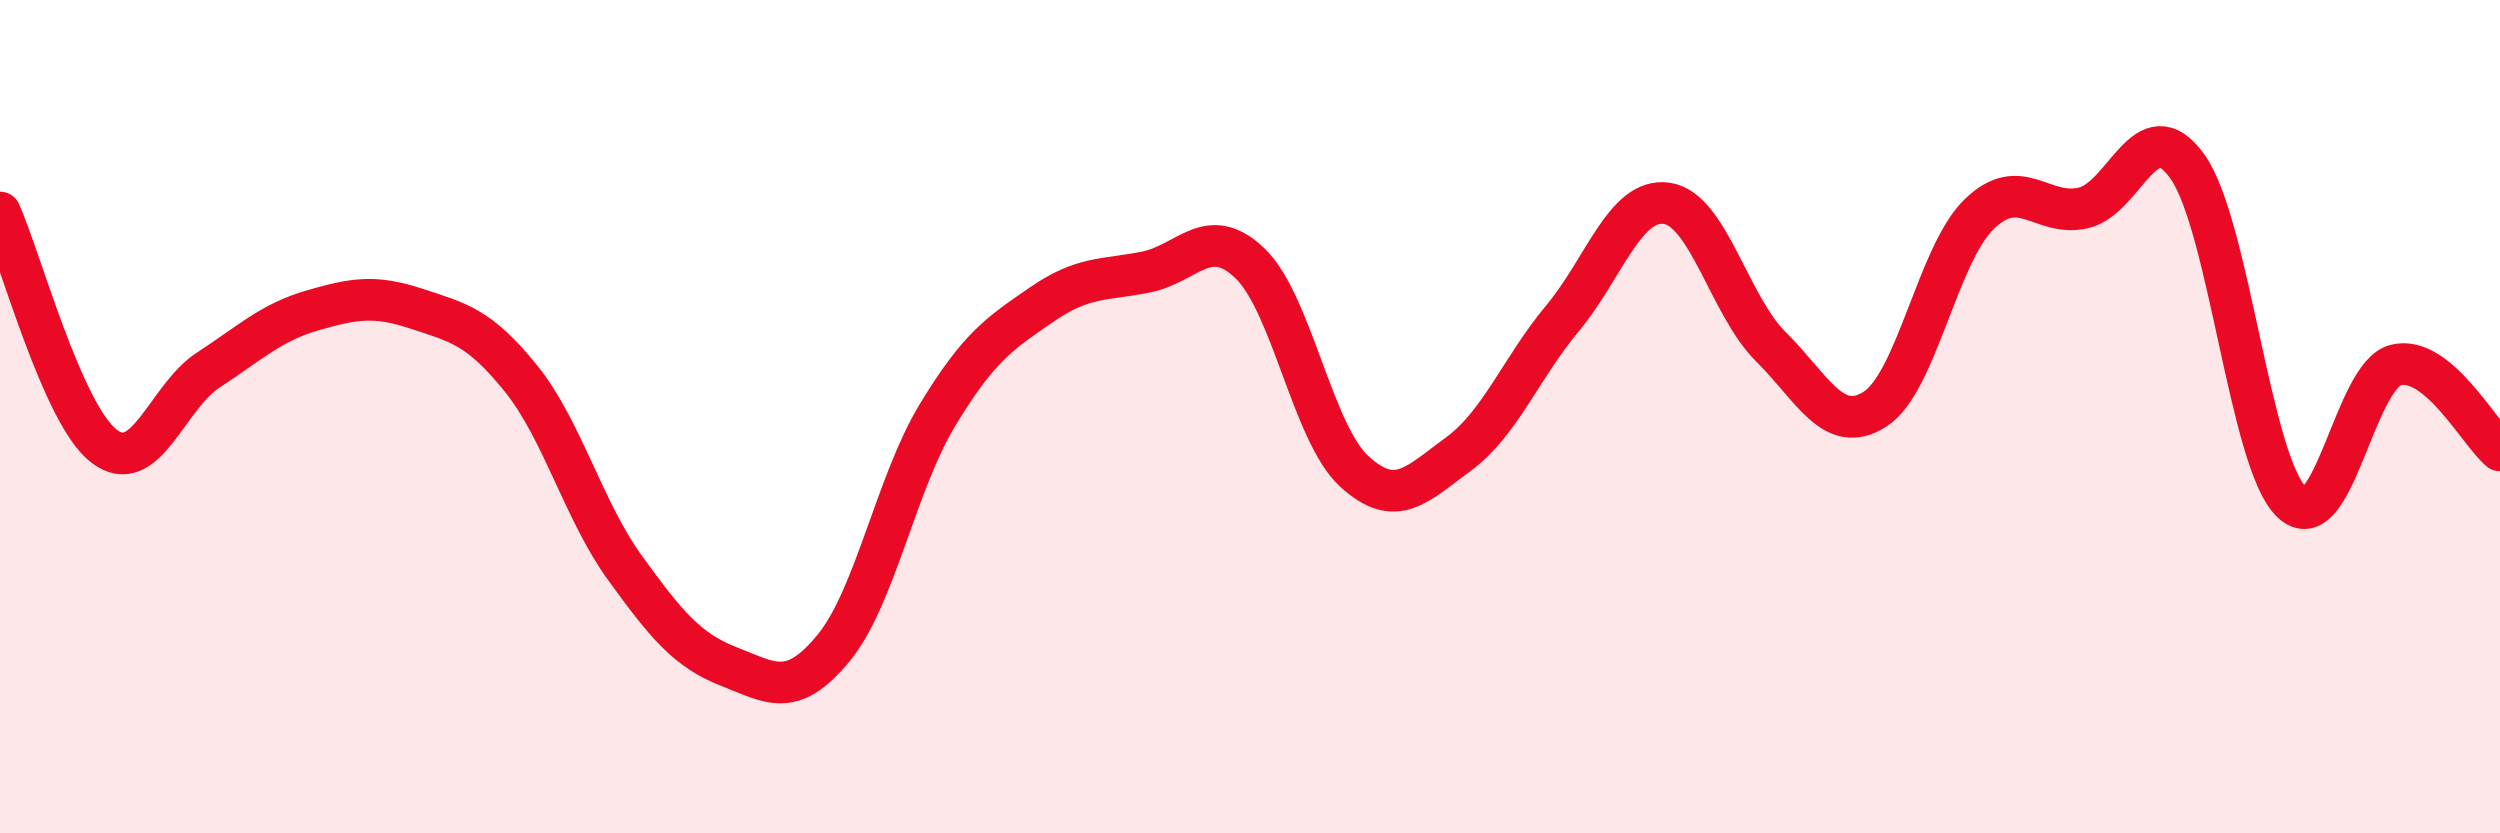
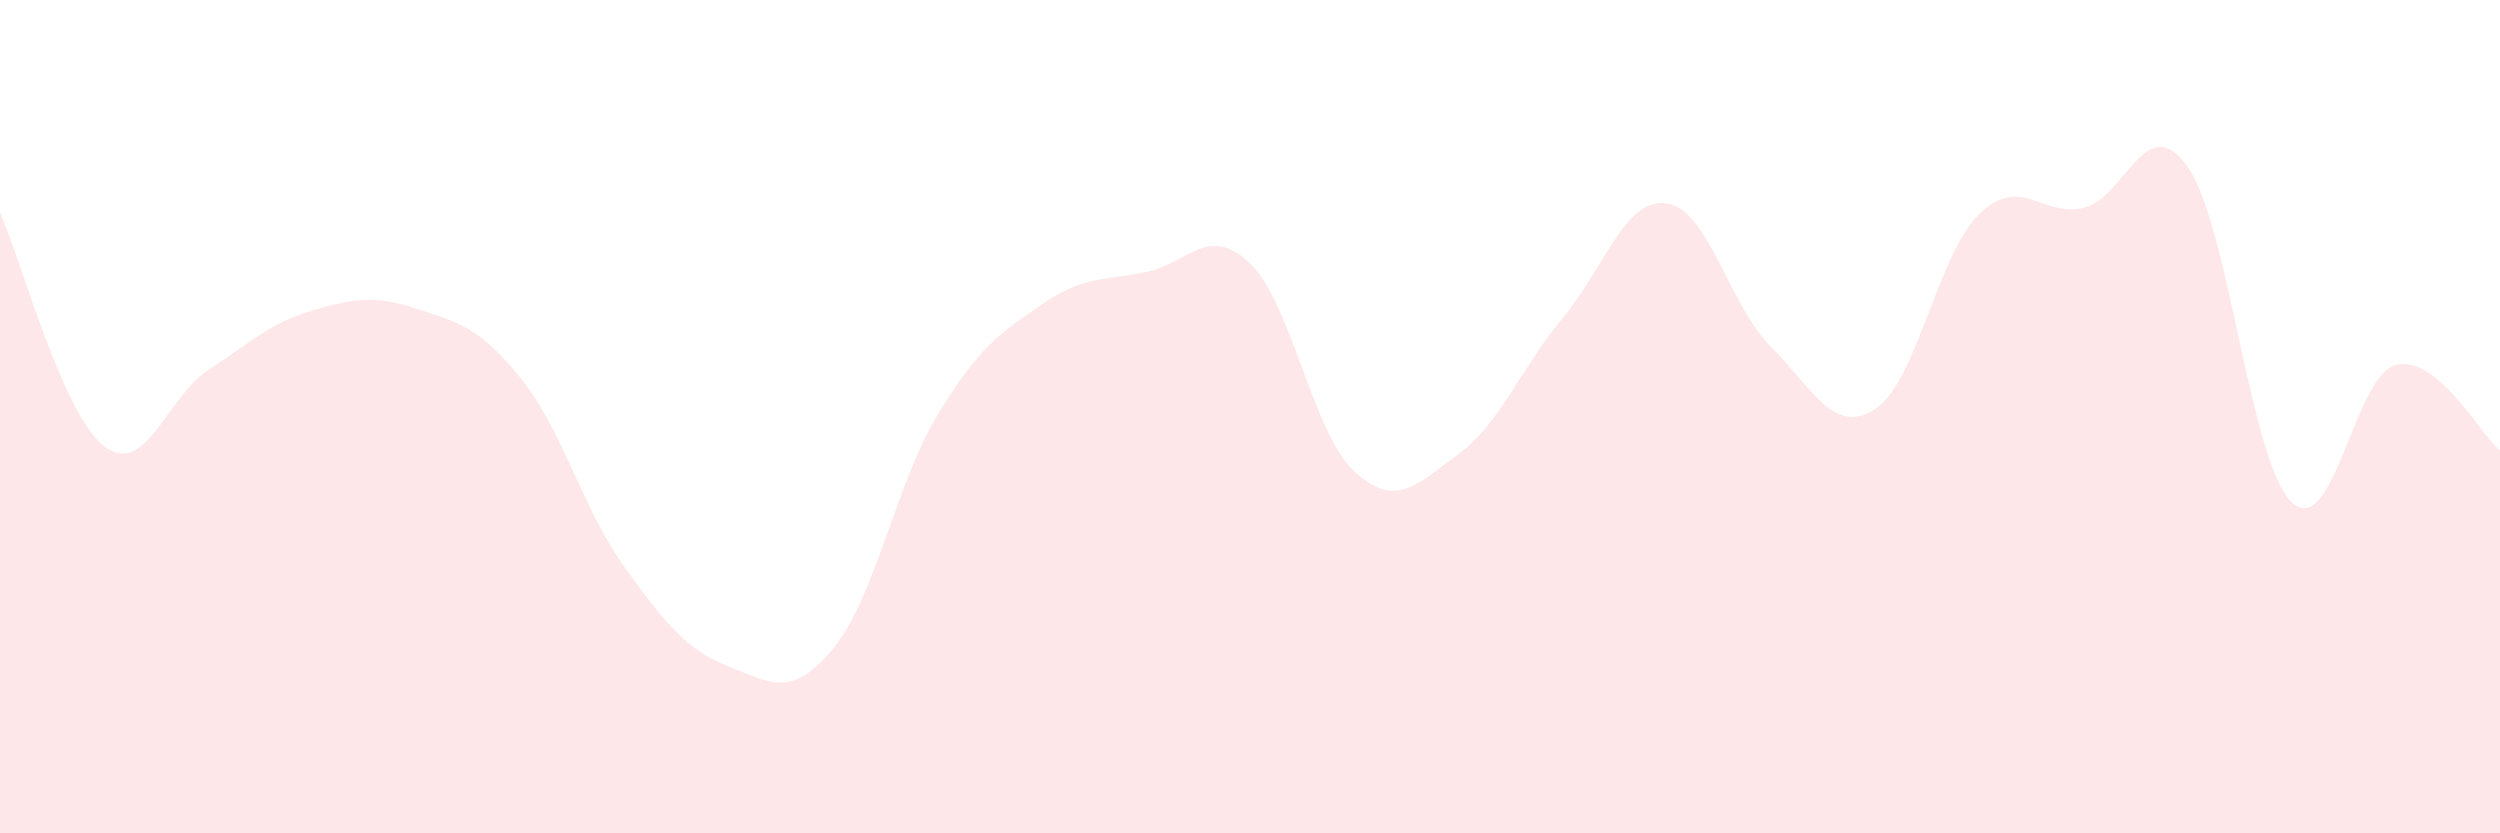
<svg xmlns="http://www.w3.org/2000/svg" width="60" height="20" viewBox="0 0 60 20">
  <path d="M 0,5.1 C 0.5,6.22 1.5,9.95 2.5,10.71 C 3.5,11.47 4,9.53 5,8.88 C 6,8.23 6.5,7.74 7.5,7.45 C 8.5,7.16 9,7.08 10,7.41 C 11,7.74 11.5,7.84 12.5,9.08 C 13.5,10.32 14,12.25 15,13.63 C 16,15.01 16.5,15.61 17.5,16 C 18.5,16.39 19,16.77 20,15.56 C 21,14.35 21.5,11.61 22.5,9.96 C 23.5,8.31 24,8 25,7.31 C 26,6.62 26.5,6.73 27.5,6.53 C 28.5,6.33 29,5.36 30,6.32 C 31,7.28 31.5,10.39 32.5,11.31 C 33.5,12.23 34,11.63 35,10.9 C 36,10.17 36.5,8.84 37.5,7.64 C 38.5,6.44 39,4.74 40,4.88 C 41,5.02 41.5,7.33 42.5,8.32 C 43.5,9.31 44,10.46 45,9.82 C 46,9.18 46.5,6.11 47.5,5.14 C 48.5,4.17 49,5.22 50,4.99 C 51,4.76 51.5,2.59 52.5,4 C 53.5,5.41 54,11.1 55,12.05 C 56,13 56.5,9.01 57.5,8.76 C 58.5,8.51 59.5,10.4 60,10.81L60 20L0 20Z" fill="#EB0A25" opacity="0.1" stroke-linecap="round" stroke-linejoin="round" />
-   <path d="M 0,5.1 C 0.5,6.22 1.5,9.95 2.5,10.71 C 3.5,11.47 4,9.53 5,8.88 C 6,8.23 6.5,7.74 7.5,7.45 C 8.5,7.16 9,7.08 10,7.41 C 11,7.74 11.5,7.84 12.5,9.08 C 13.5,10.32 14,12.25 15,13.63 C 16,15.01 16.5,15.61 17.5,16 C 18.5,16.39 19,16.77 20,15.56 C 21,14.35 21.5,11.61 22.5,9.96 C 23.5,8.31 24,8 25,7.31 C 26,6.62 26.5,6.73 27.5,6.53 C 28.5,6.33 29,5.36 30,6.32 C 31,7.28 31.5,10.39 32.5,11.31 C 33.5,12.23 34,11.63 35,10.9 C 36,10.17 36.5,8.84 37.5,7.64 C 38.5,6.44 39,4.74 40,4.88 C 41,5.02 41.5,7.33 42.5,8.32 C 43.5,9.31 44,10.46 45,9.82 C 46,9.18 46.5,6.11 47.5,5.14 C 48.5,4.17 49,5.22 50,4.99 C 51,4.76 51.5,2.59 52.5,4 C 53.5,5.41 54,11.1 55,12.05 C 56,13 56.5,9.01 57.5,8.76 C 58.5,8.51 59.5,10.4 60,10.81" stroke="#EB0A25" stroke-width="1" fill="none" stroke-linecap="round" stroke-linejoin="round" />
</svg>